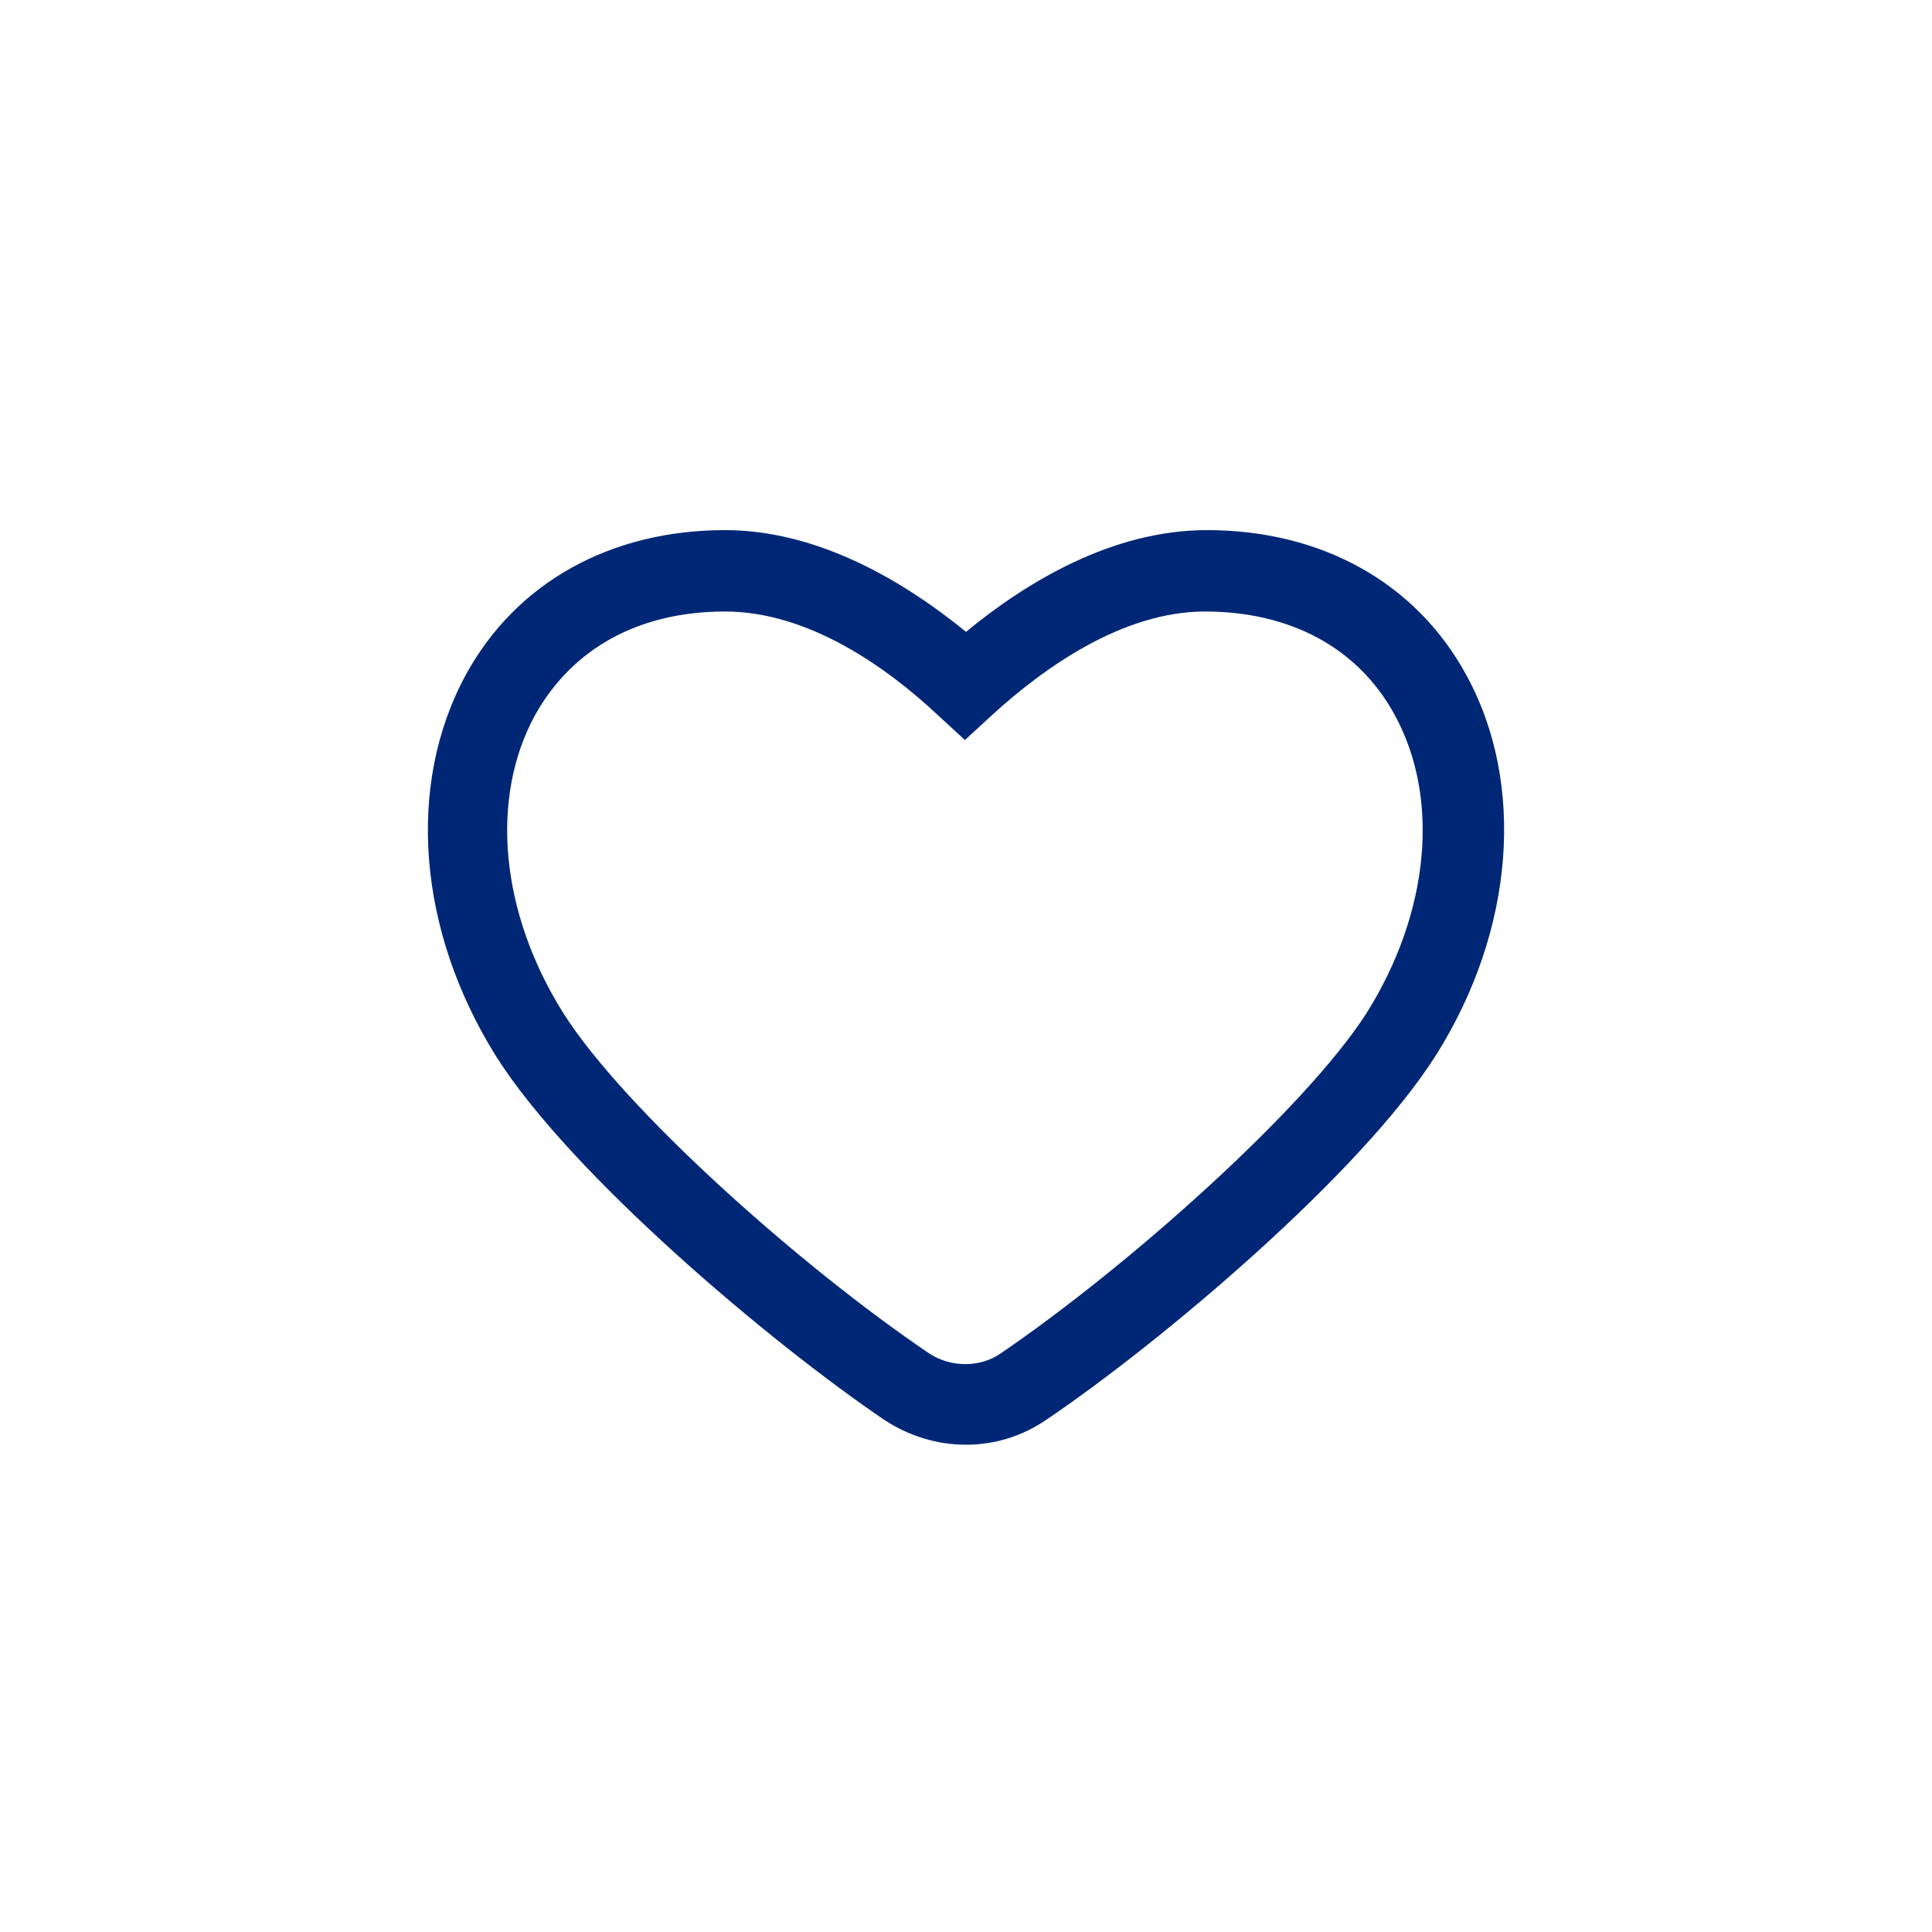
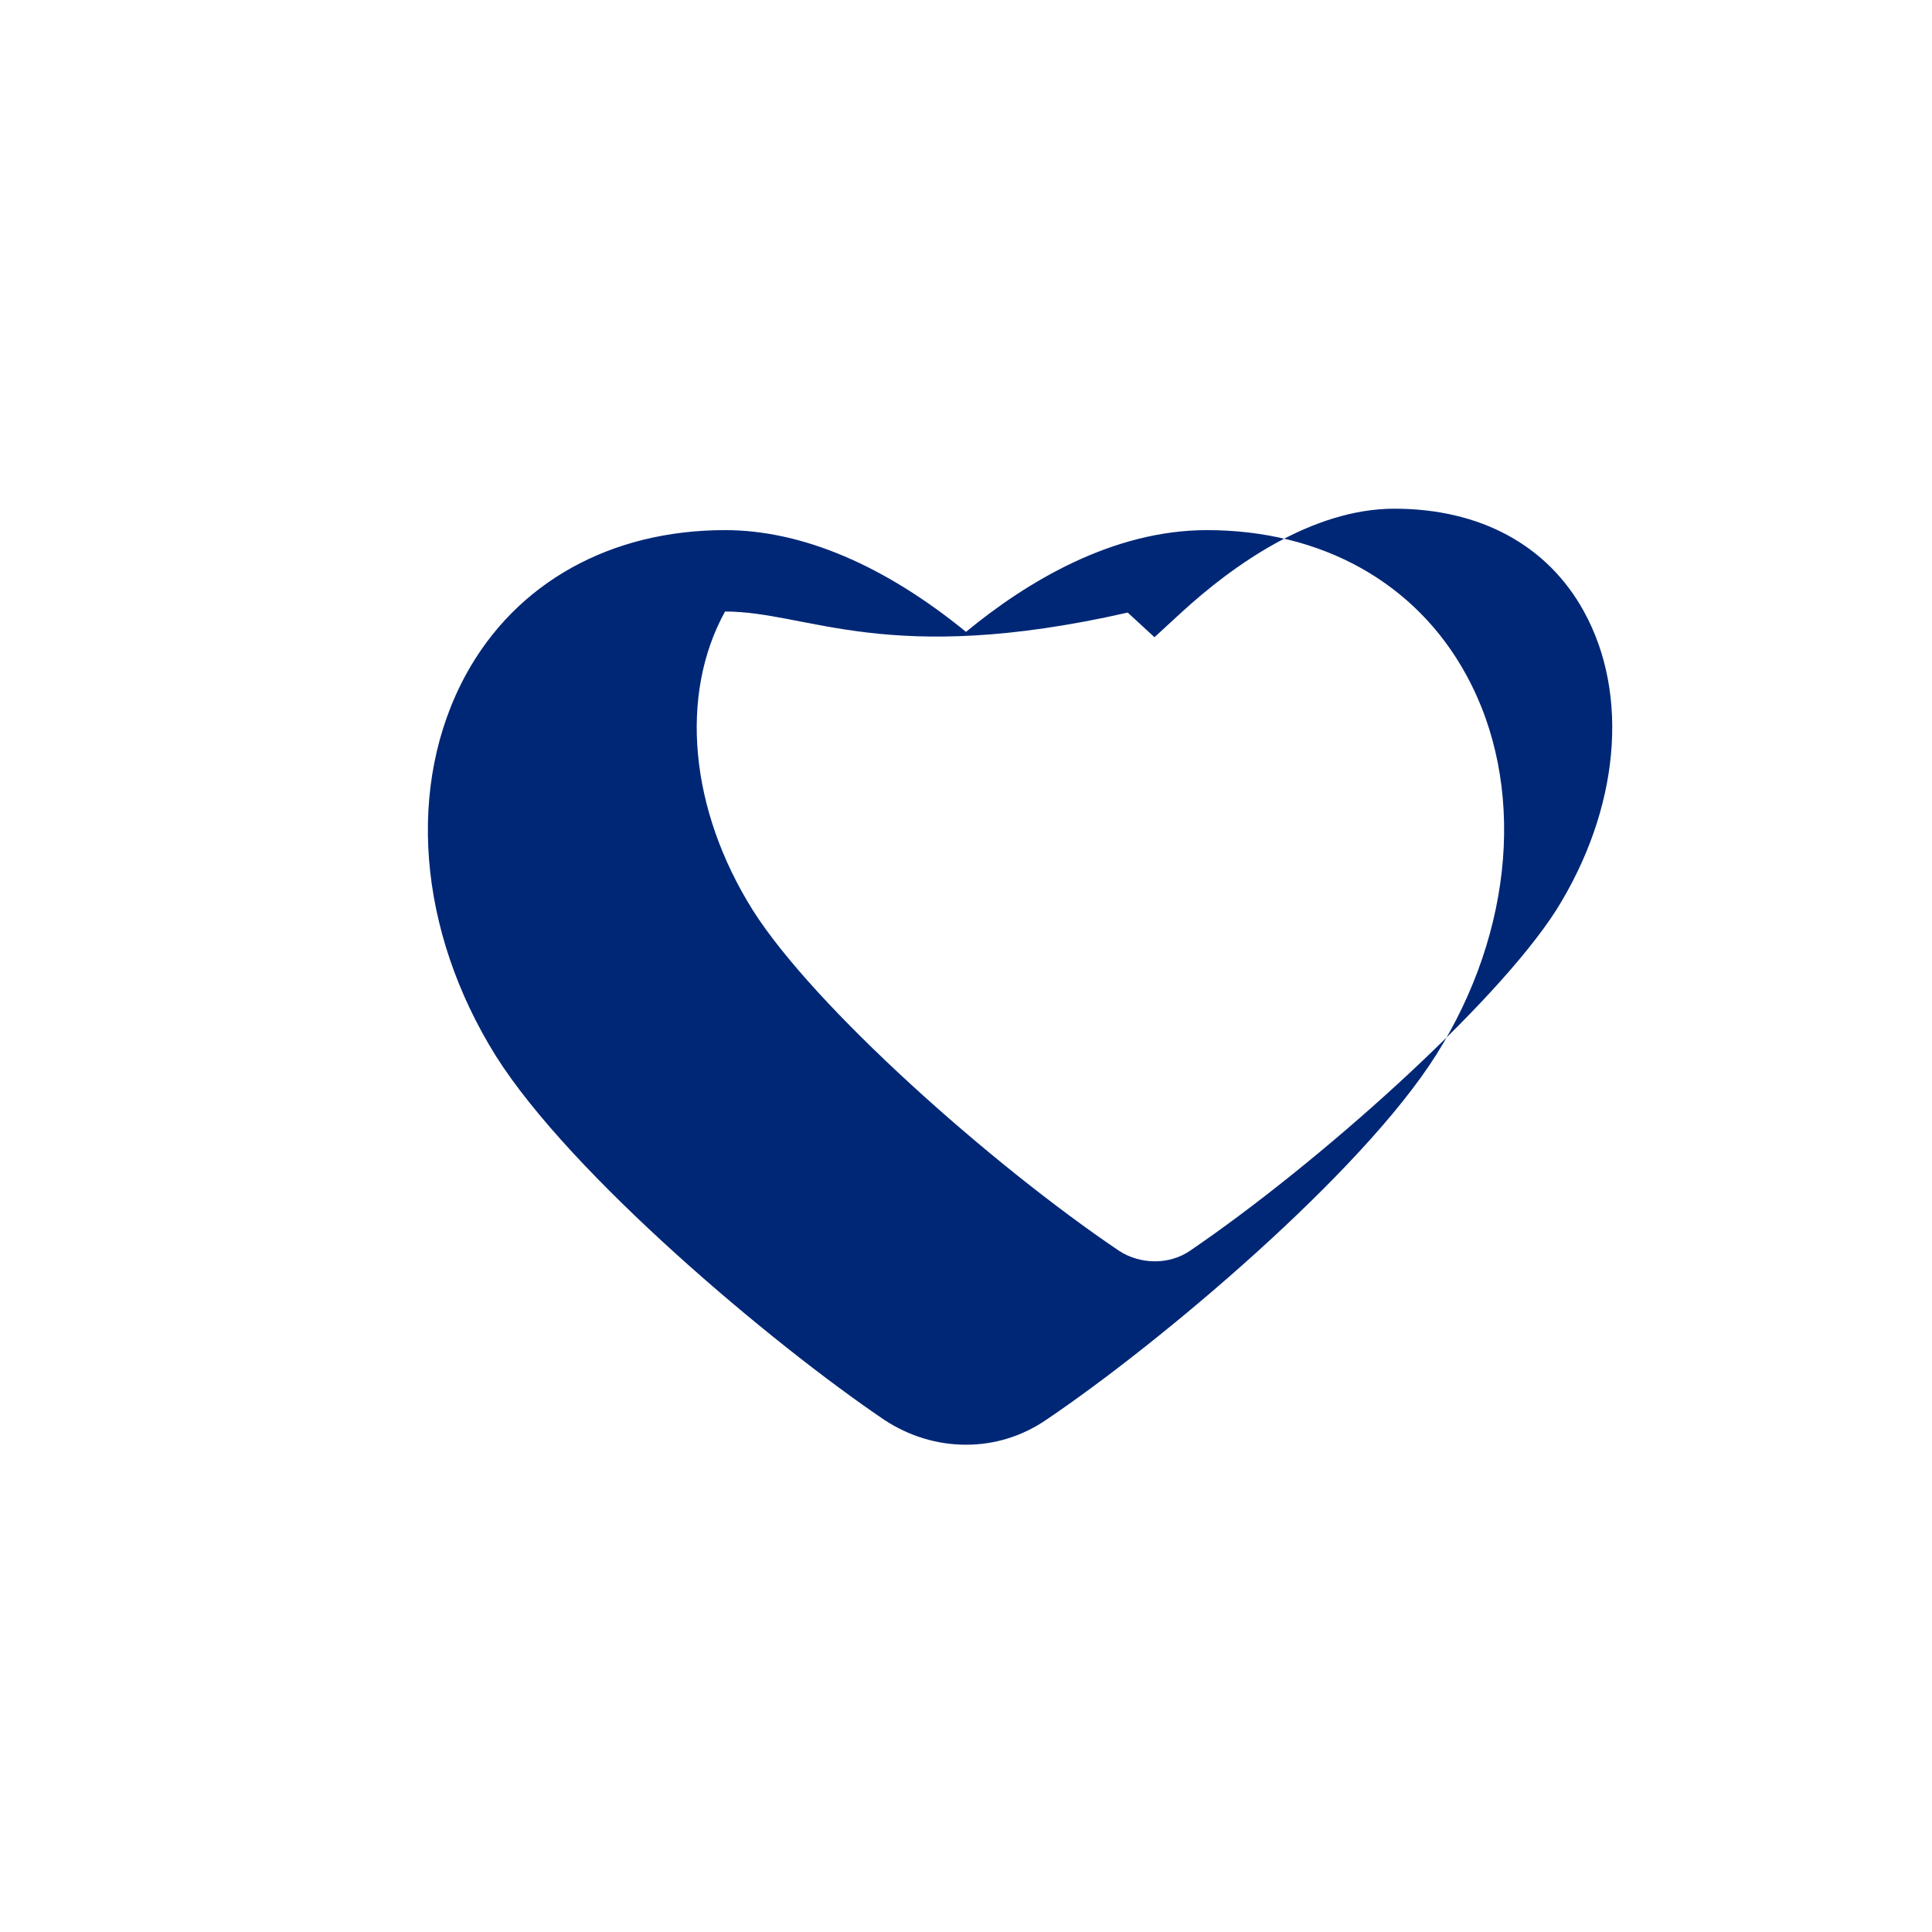
<svg xmlns="http://www.w3.org/2000/svg" version="1.1" id="Layer_1" x="0px" y="0px" width="180.4px" height="180.4px" viewBox="0 0 180.4 180.4" enable-background="new 0 0 180.4 180.4" xml:space="preserve">
-   <path fill="#002776" d="M90.2,134.9c-2.7,0-5.3-0.8-7.6-2.3c-10.5-7.1-29.3-22.9-36.3-34C39,86.9,37.9,73.3,43.5,63  c4.7-8.6,13.5-13.5,24.2-13.5c7.2,0,14.9,3.3,22.5,9.5c5.7-4.7,13.7-9.5,22.5-9.5c10.7,0,19.5,4.9,24.2,13.5  c5.6,10.2,4.5,23.9-2.8,35.5c-7,11.1-25.8,26.9-36.3,34C95.5,134.1,92.9,134.9,90.2,134.9z M67.7,57.1c-8,0-14.2,3.4-17.7,9.6  c-4.3,7.8-3.3,18.5,2.6,27.9c5.7,9,22.2,23.7,34.2,31.8c2,1.3,4.7,1.3,6.6,0c11.9-8.1,28.5-22.9,34.2-31.8  c5.9-9.4,6.9-20.1,2.6-27.9c-3.4-6.2-9.7-9.6-17.7-9.6c-7.7,0-15.1,5.3-19.9,9.7l-2.5,2.3l-2.5-2.3C82.8,62.3,75.5,57.1,67.7,57.1z" />
+   <path fill="#002776" d="M90.2,134.9c-2.7,0-5.3-0.8-7.6-2.3c-10.5-7.1-29.3-22.9-36.3-34C39,86.9,37.9,73.3,43.5,63  c4.7-8.6,13.5-13.5,24.2-13.5c7.2,0,14.9,3.3,22.5,9.5c5.7-4.7,13.7-9.5,22.5-9.5c10.7,0,19.5,4.9,24.2,13.5  c5.6,10.2,4.5,23.9-2.8,35.5c-7,11.1-25.8,26.9-36.3,34C95.5,134.1,92.9,134.9,90.2,134.9z M67.7,57.1c-4.3,7.8-3.3,18.5,2.6,27.9c5.7,9,22.2,23.7,34.2,31.8c2,1.3,4.7,1.3,6.6,0c11.9-8.1,28.5-22.9,34.2-31.8  c5.9-9.4,6.9-20.1,2.6-27.9c-3.4-6.2-9.7-9.6-17.7-9.6c-7.7,0-15.1,5.3-19.9,9.7l-2.5,2.3l-2.5-2.3C82.8,62.3,75.5,57.1,67.7,57.1z" />
</svg>